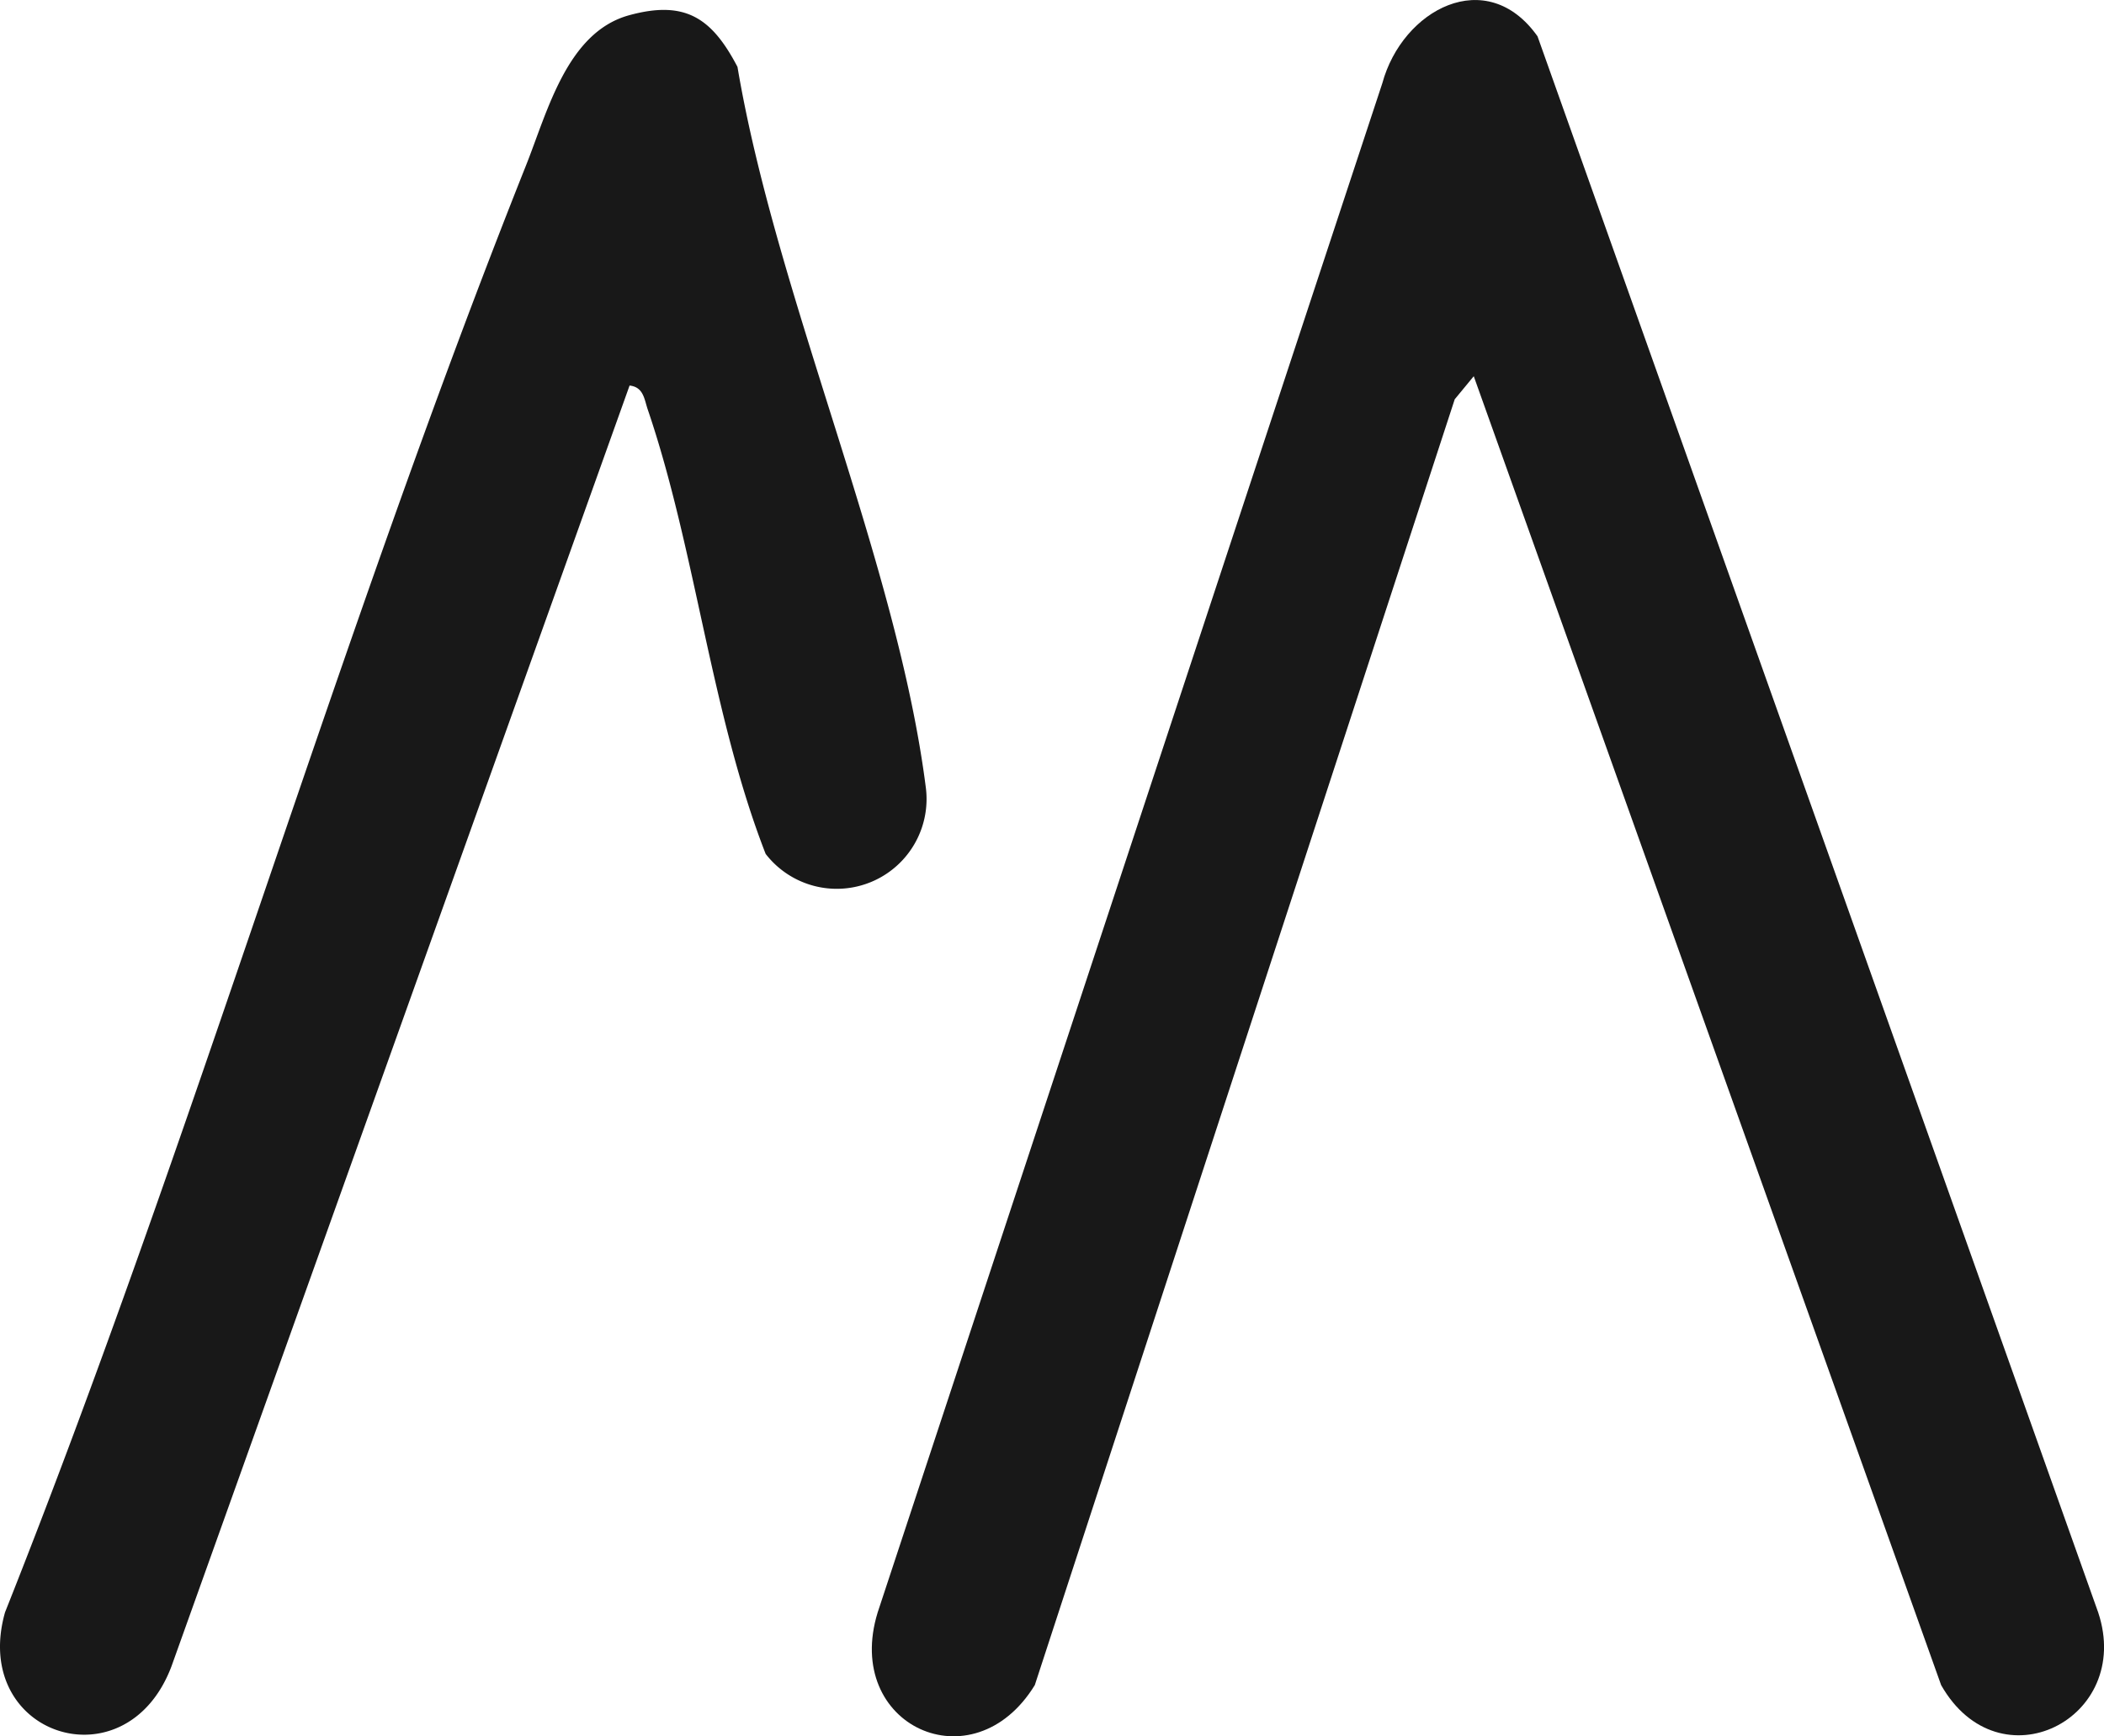
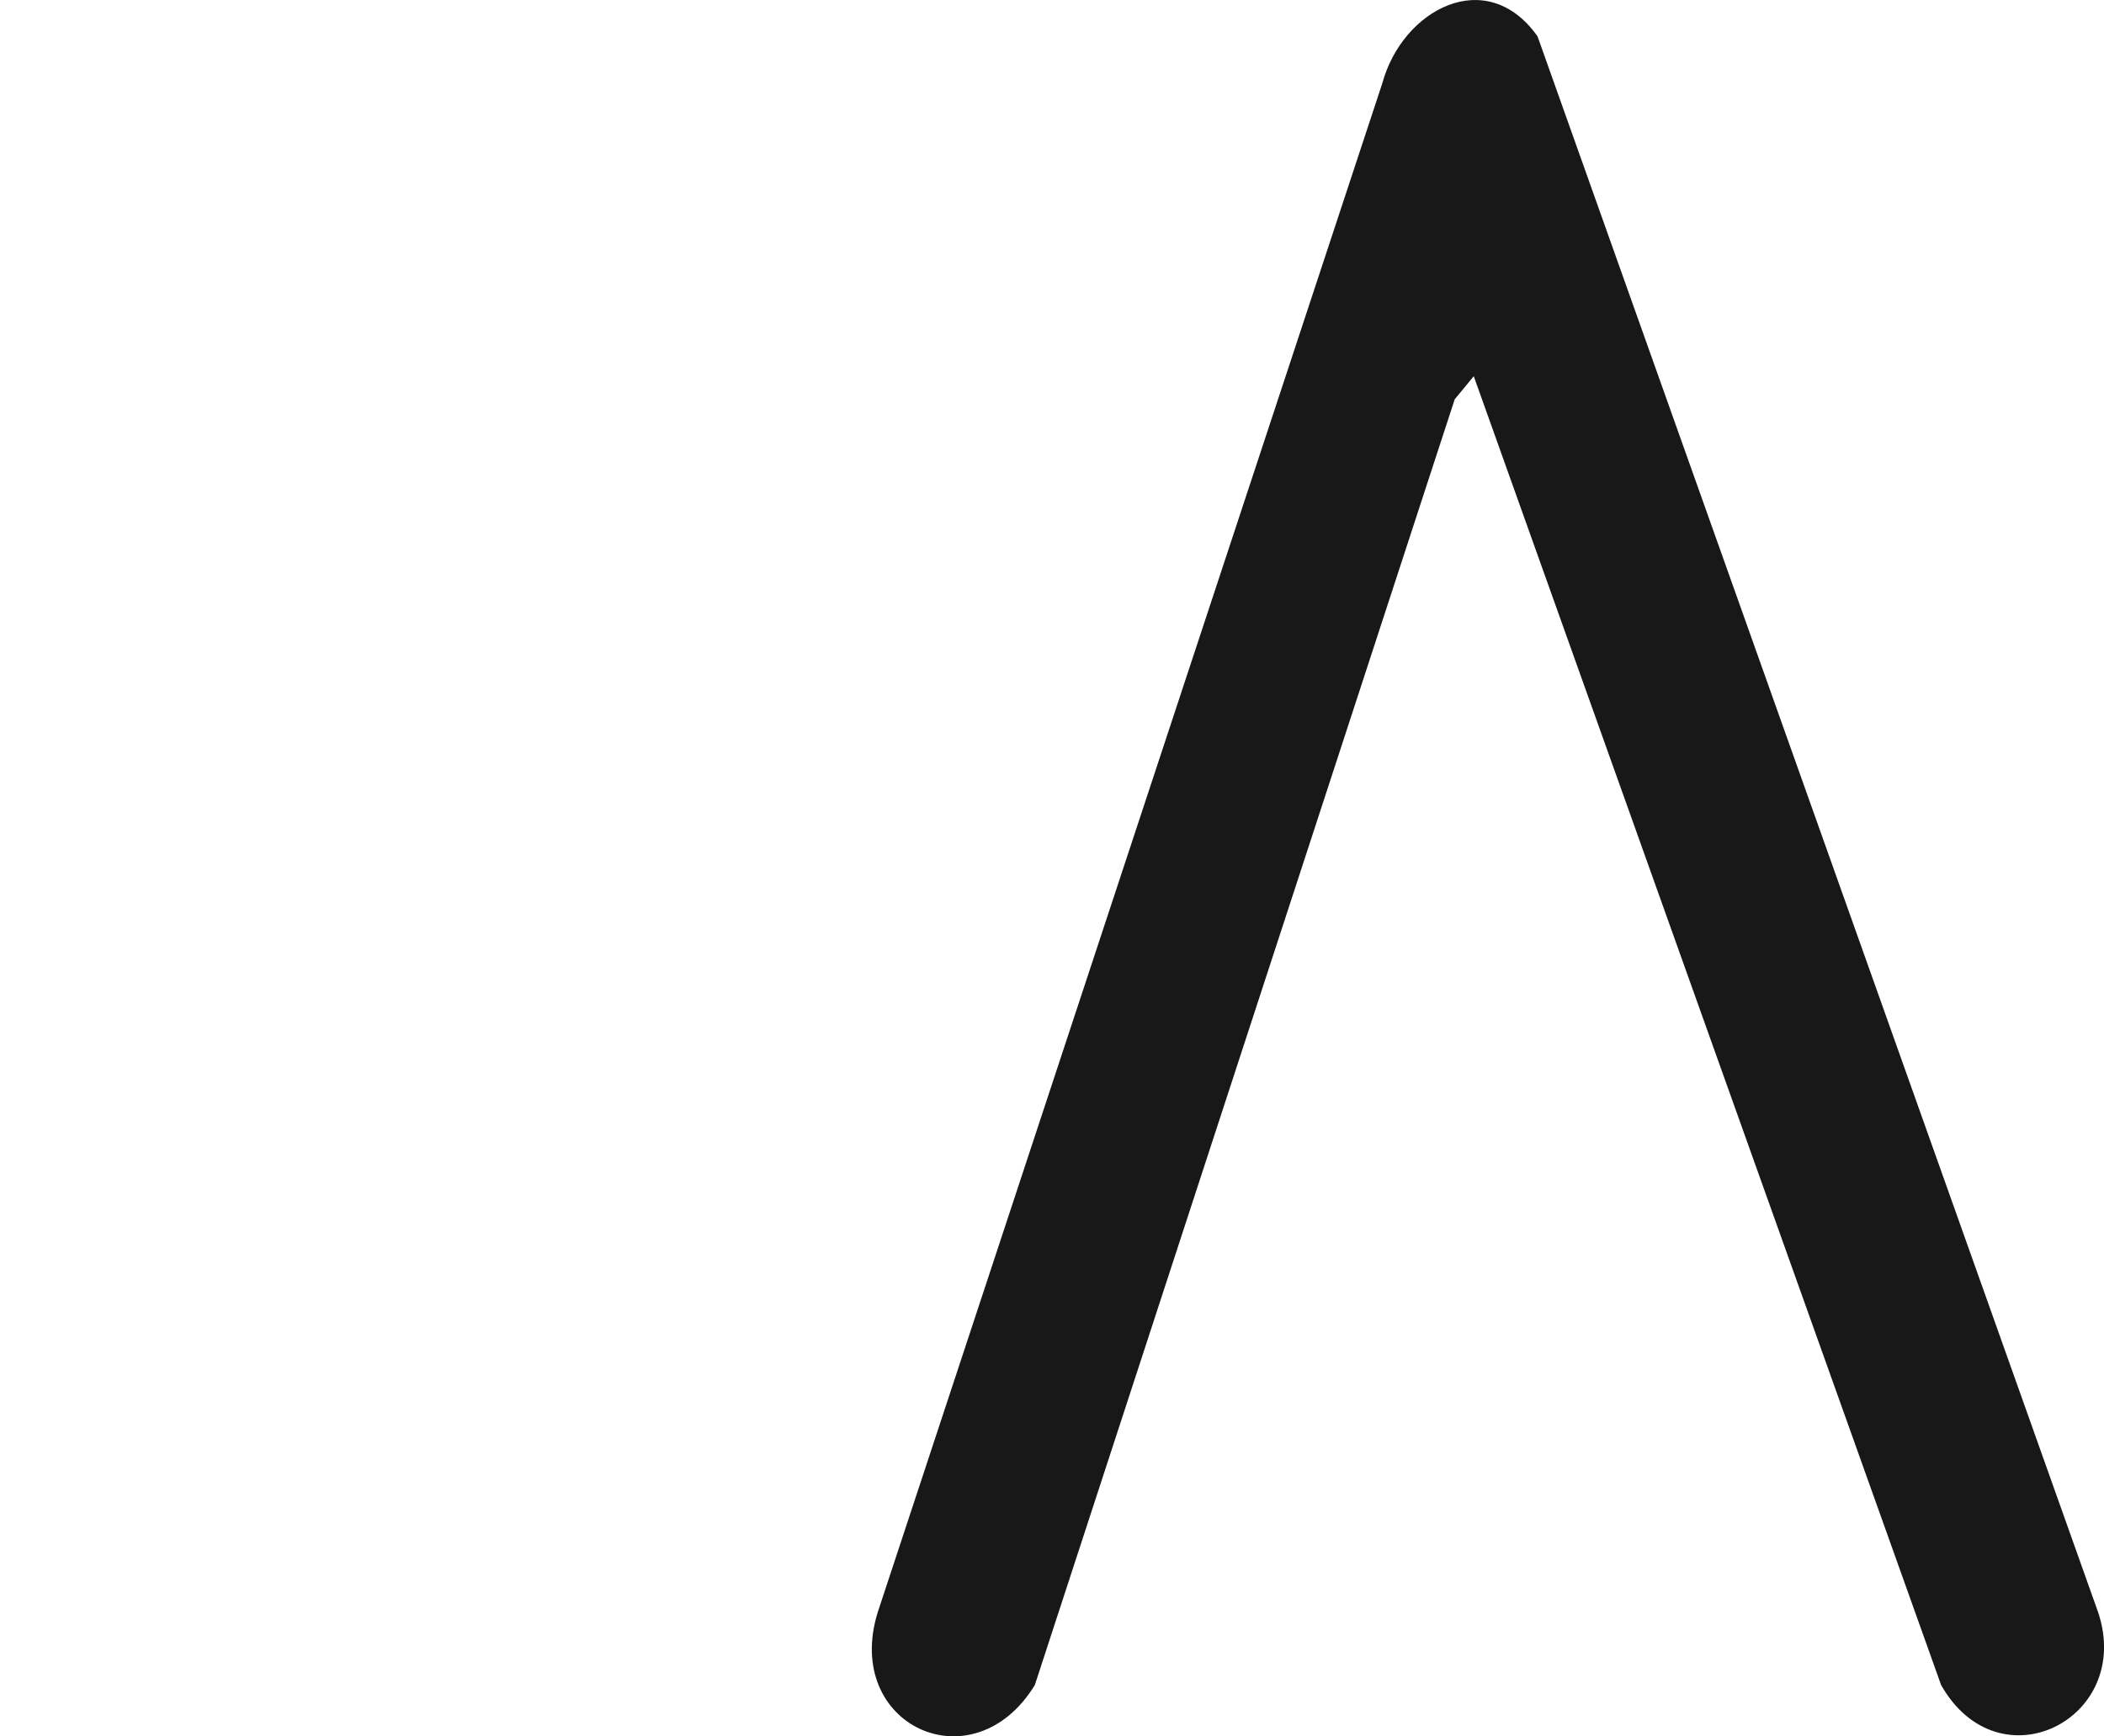
<svg xmlns="http://www.w3.org/2000/svg" width="111.899" height="92.354" viewBox="0 0 111.899 92.354">
  <g id="Group_247" data-name="Group 247" transform="translate(-285.139 -4955.167)">
    <path id="Path_367" data-name="Path 367" d="M75.364,20.01l-1.012,1.227L52.019,89.63c-3.276,5.35-10.214,2.158-8.357-3.865L70.5,4.43c1.066-3.925,5.544-6.323,8.255-2.5l29.82,83.839c1.881,5.66-5.271,9.284-8.354,3.862Z" transform="translate(288.155 4955.168)" fill="#181818" />
-     <path id="Path_368" data-name="Path 368" d="M33.483,20.474,9.122,88.592c-2.408,6.4-10.706,3.687-8.855-2.866C10.33,60.416,17.909,34.041,27.98,8.752,29.123,5.88,30.163,1.679,33.459.776c2.983-.817,4.4.143,5.763,2.746,2.064,12.24,8.506,26.351,10.022,38.374a4.777,4.777,0,0,1-8.524,3.488c-2.9-7.445-3.733-16.193-6.271-23.639-.185-.544-.221-1.194-.966-1.272" transform="translate(285.139 4955.202)" fill="#181818" />
  </g>
</svg>